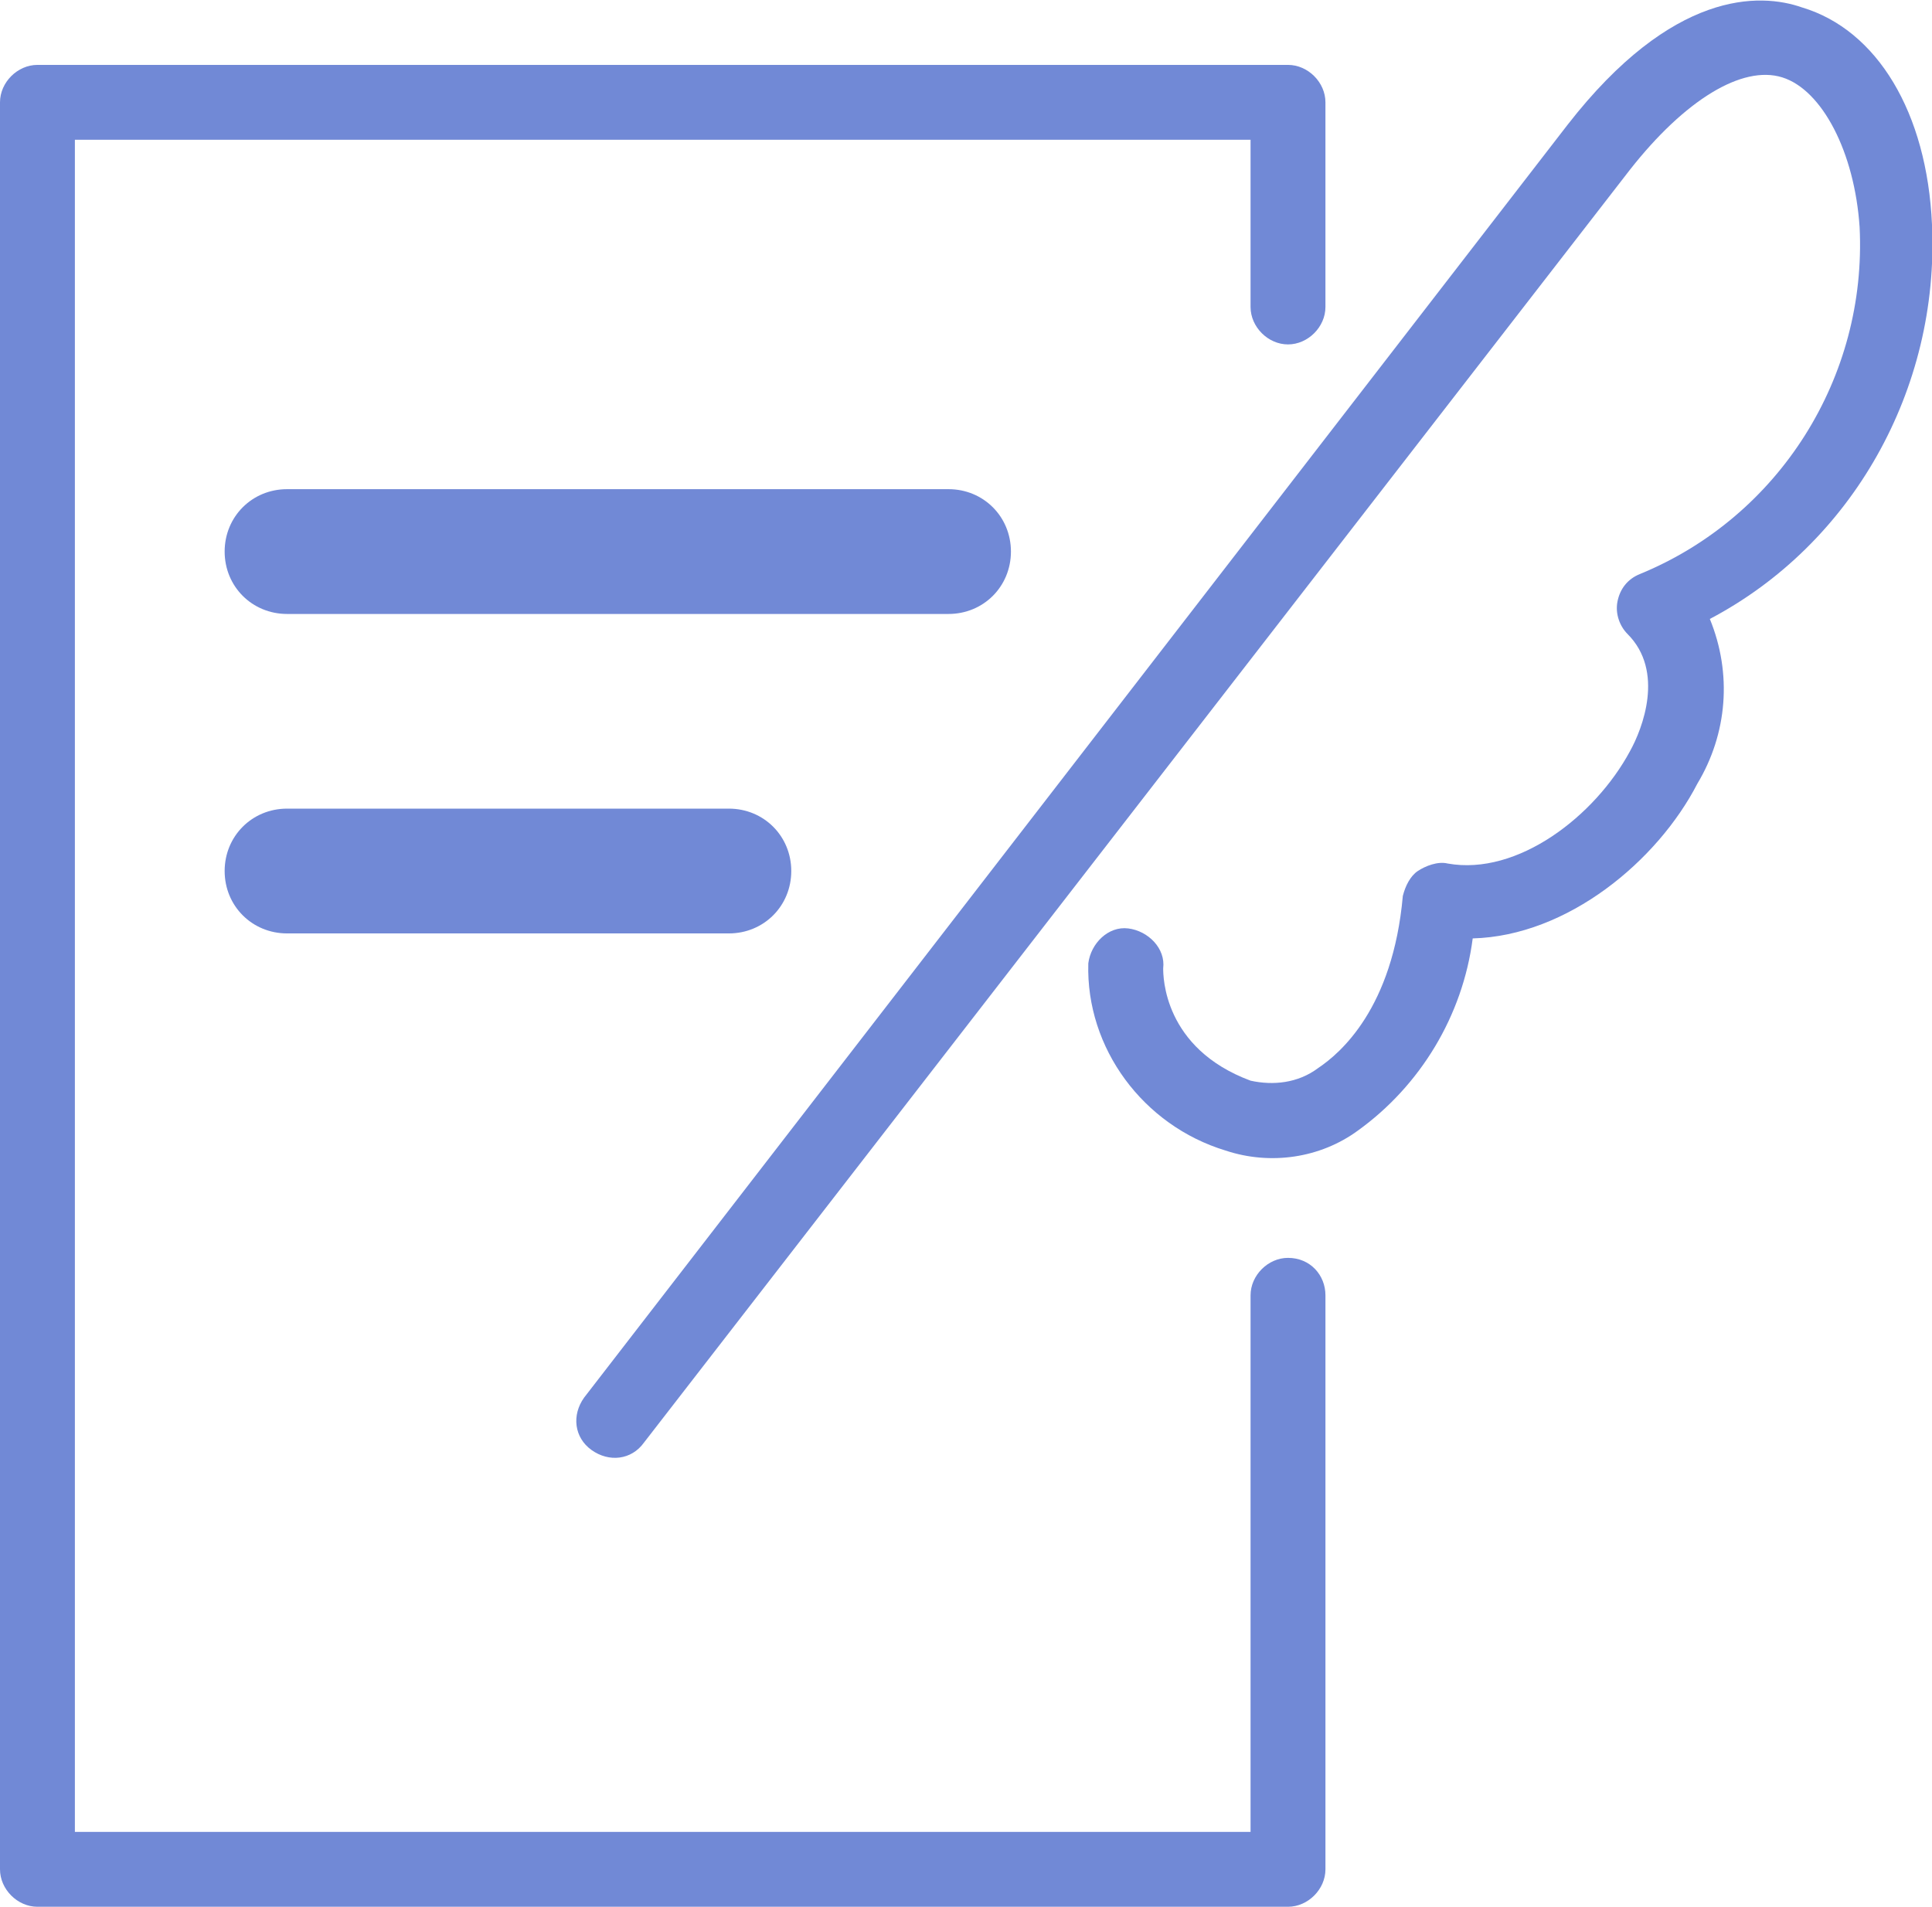
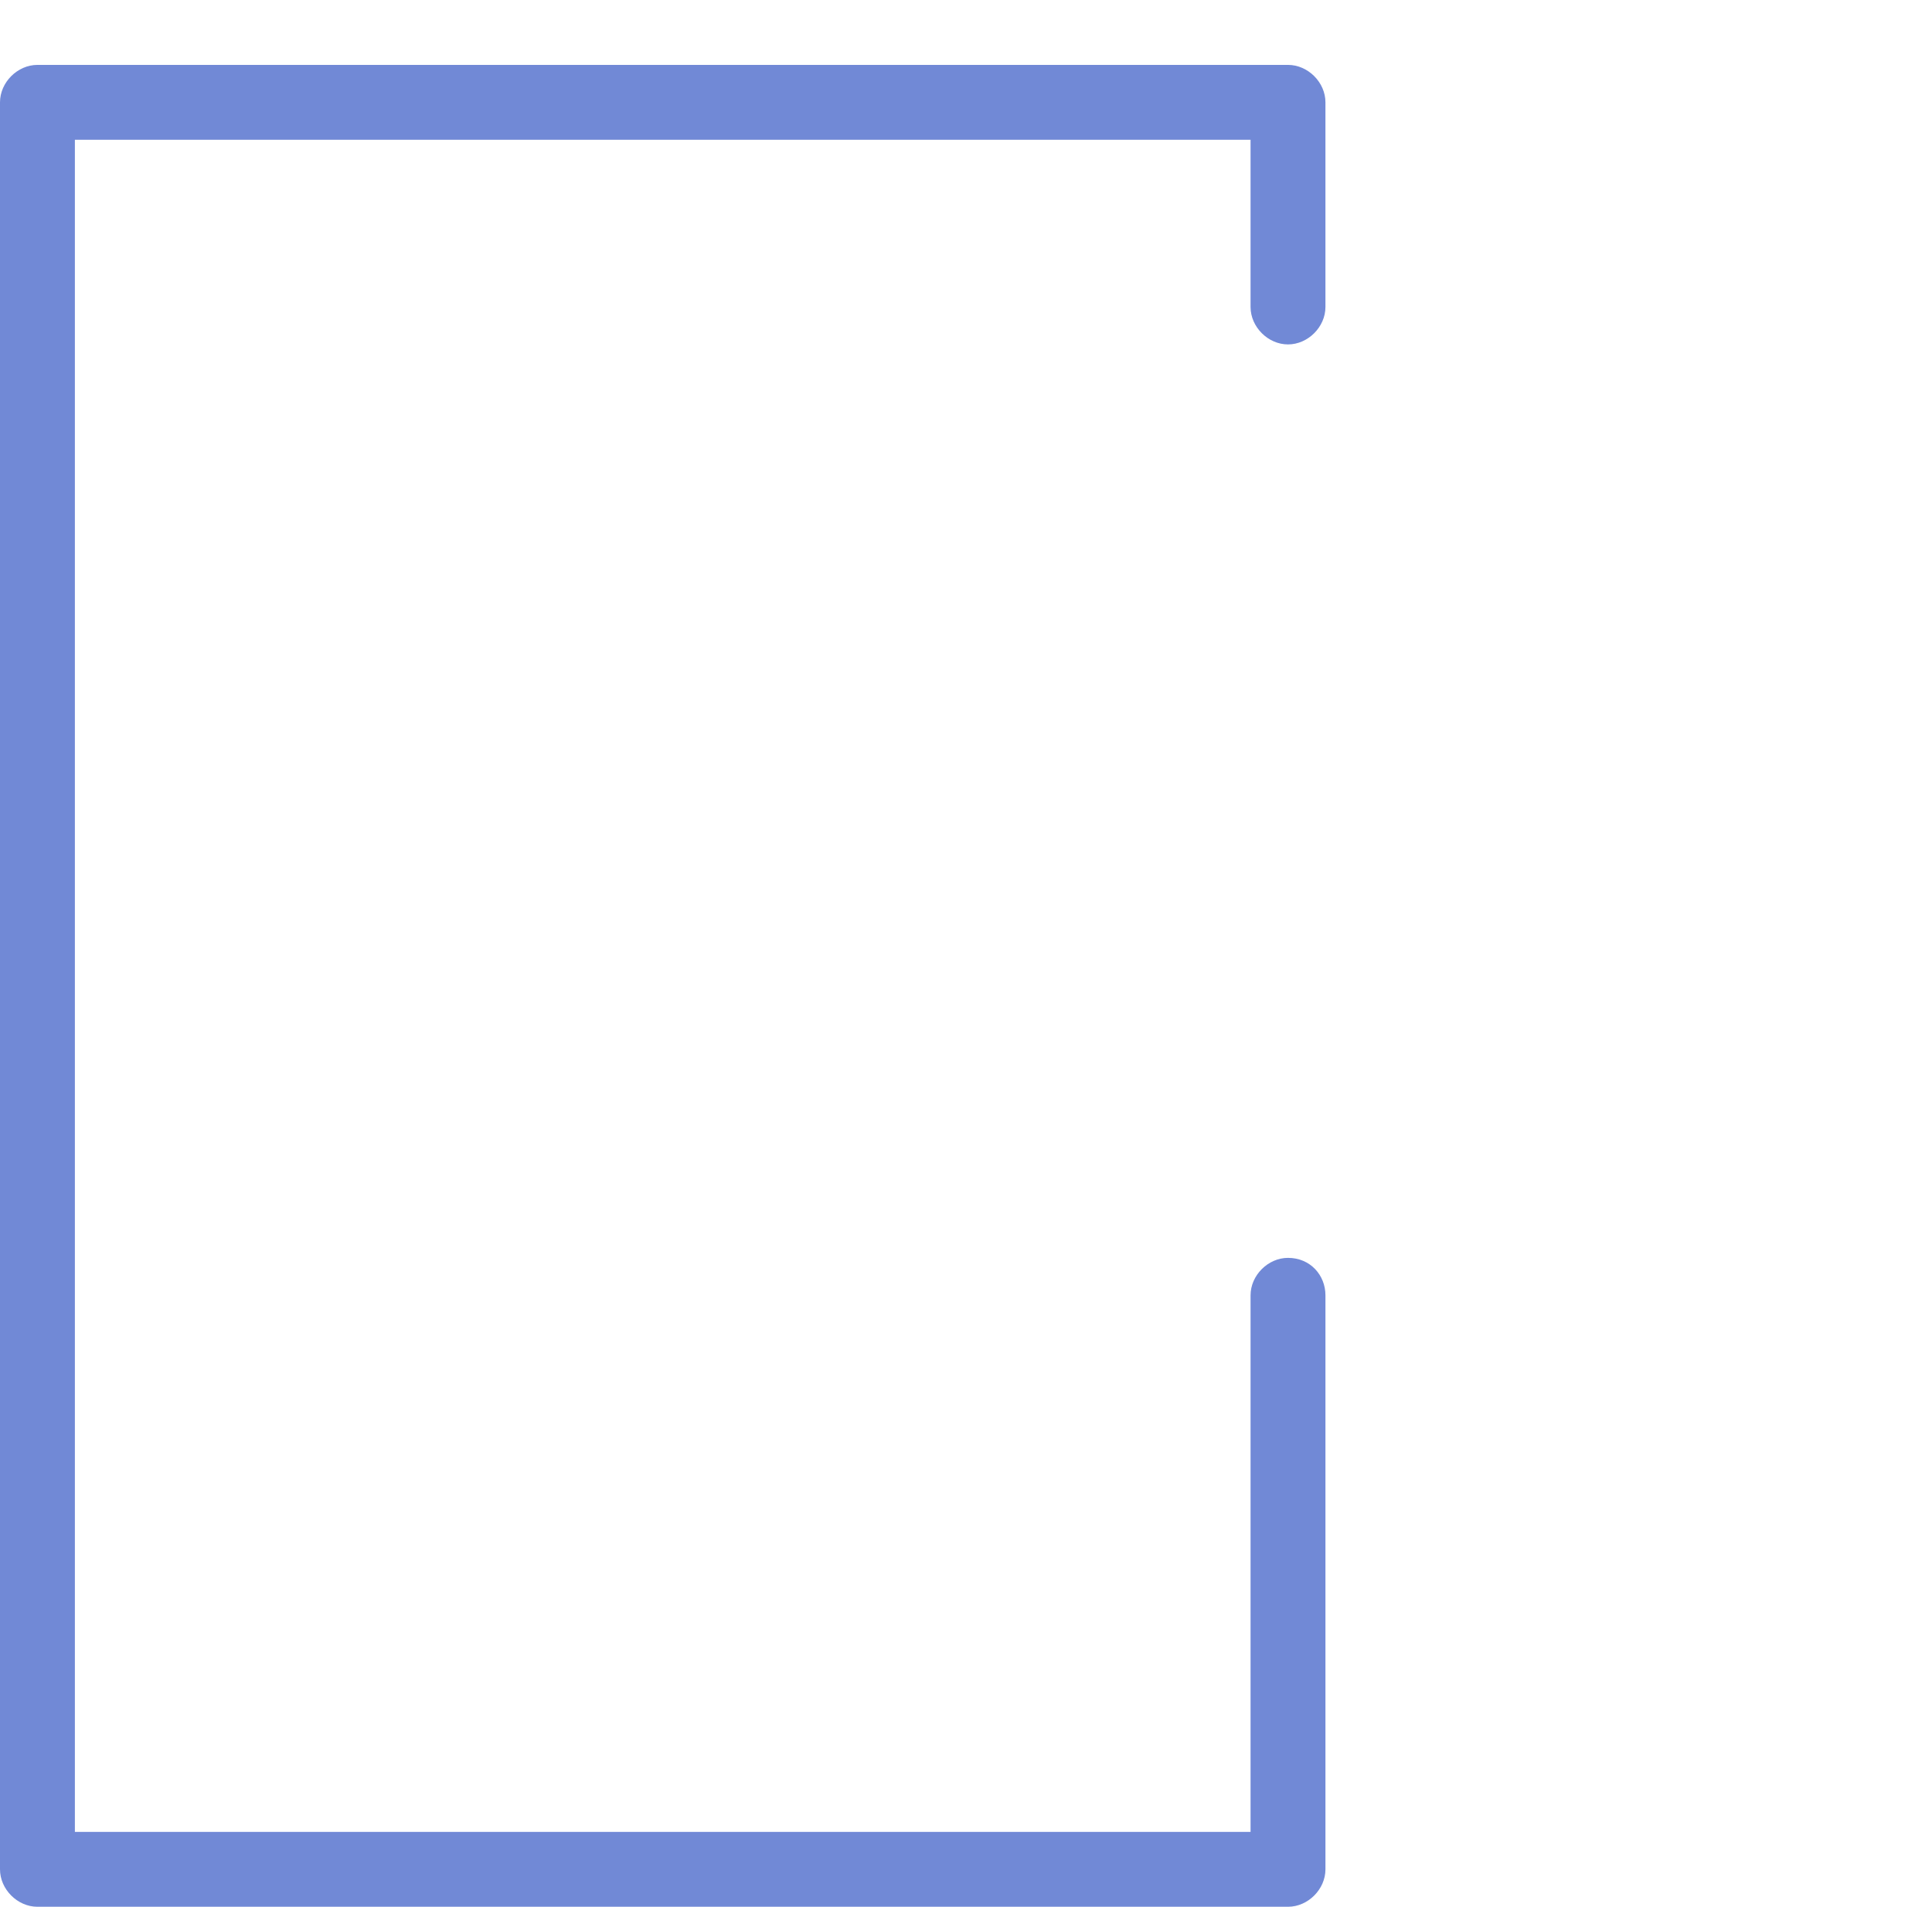
<svg xmlns="http://www.w3.org/2000/svg" version="1.1" id="レイヤー_1" x="0px" y="0px" viewBox="0 0 77.4 76.4" style="enable-background:new 0 0 77.4 76.4;" xml:space="preserve">
  <style type="text/css">
	.st0{fill:#7189D6;}
</style>
  <title>management_icon</title>
  <g id="レイヤー_2_1_">
    <g id="Contents">
-       <path class="st0" d="M77.4,9c-0.2-4.5-2.2-7.8-5.2-8.7C70.5-0.3,67-0.4,62.8,5L23.4,56c-0.5,0.7-0.4,1.6,0.3,2.1    c0.7,0.5,1.6,0.4,2.1-0.3l39.5-51c2.2-2.8,4.5-4.2,6.1-3.7s2.9,3,3.1,6c0.3,6-3.2,11.6-8.8,13.9c-0.5,0.2-0.8,0.6-0.9,1.1    c-0.1,0.5,0.1,1,0.4,1.3c1.5,1.5,0.6,3.8,0.1,4.7c-1.4,2.6-4.5,5-7.3,4.5c-0.4-0.1-0.9,0.1-1.2,0.3c-0.3,0.2-0.5,0.6-0.6,1    c-0.4,4.5-2.5,6.3-3.4,6.9c-0.8,0.6-1.8,0.7-2.7,0.5c-3.5-1.3-3.5-4.2-3.5-4.5c0.1-0.8-0.6-1.5-1.4-1.6c-0.8-0.1-1.5,0.6-1.6,1.4    l0,0c-0.1,3.4,2.2,6.5,5.5,7.5c1.8,0.6,3.8,0.3,5.3-0.8c2.5-1.8,4.2-4.6,4.6-7.7c3.8-0.1,7.4-3.1,9-6.2c1.2-2,1.4-4.4,0.5-6.6    C74.2,21.8,77.7,15.6,77.4,9z" />
      <path class="st0" d="M51.6,50.4c-0.8,0-1.5,0.7-1.5,1.5v21.5H3V5.6h47.1v6.7c0,0.8,0.7,1.5,1.5,1.5s1.5-0.7,1.5-1.5V4.1    c0-0.8-0.7-1.5-1.5-1.5H1.5C0.7,2.6,0,3.3,0,4.1v70.8c0,0.8,0.7,1.5,1.5,1.5h50.1c0.8,0,1.5-0.7,1.5-1.5v-23    C53.1,51.1,52.5,50.4,51.6,50.4z" />
-       <path class="st0" d="M40.5,22.1c0-1.4-1.1-2.5-2.5-2.5H11.5c-1.4,0-2.5,1.1-2.5,2.5s1.1,2.5,2.5,2.5H38    C39.4,24.6,40.5,23.5,40.5,22.1z" />
-       <path class="st0" d="M11.5,32.4c-1.4,0-2.5,1.1-2.5,2.5s1.1,2.5,2.5,2.5h17.7c1.4,0,2.5-1.1,2.5-2.5s-1.1-2.5-2.5-2.5H11.5z" />
    </g>
  </g>
</svg>